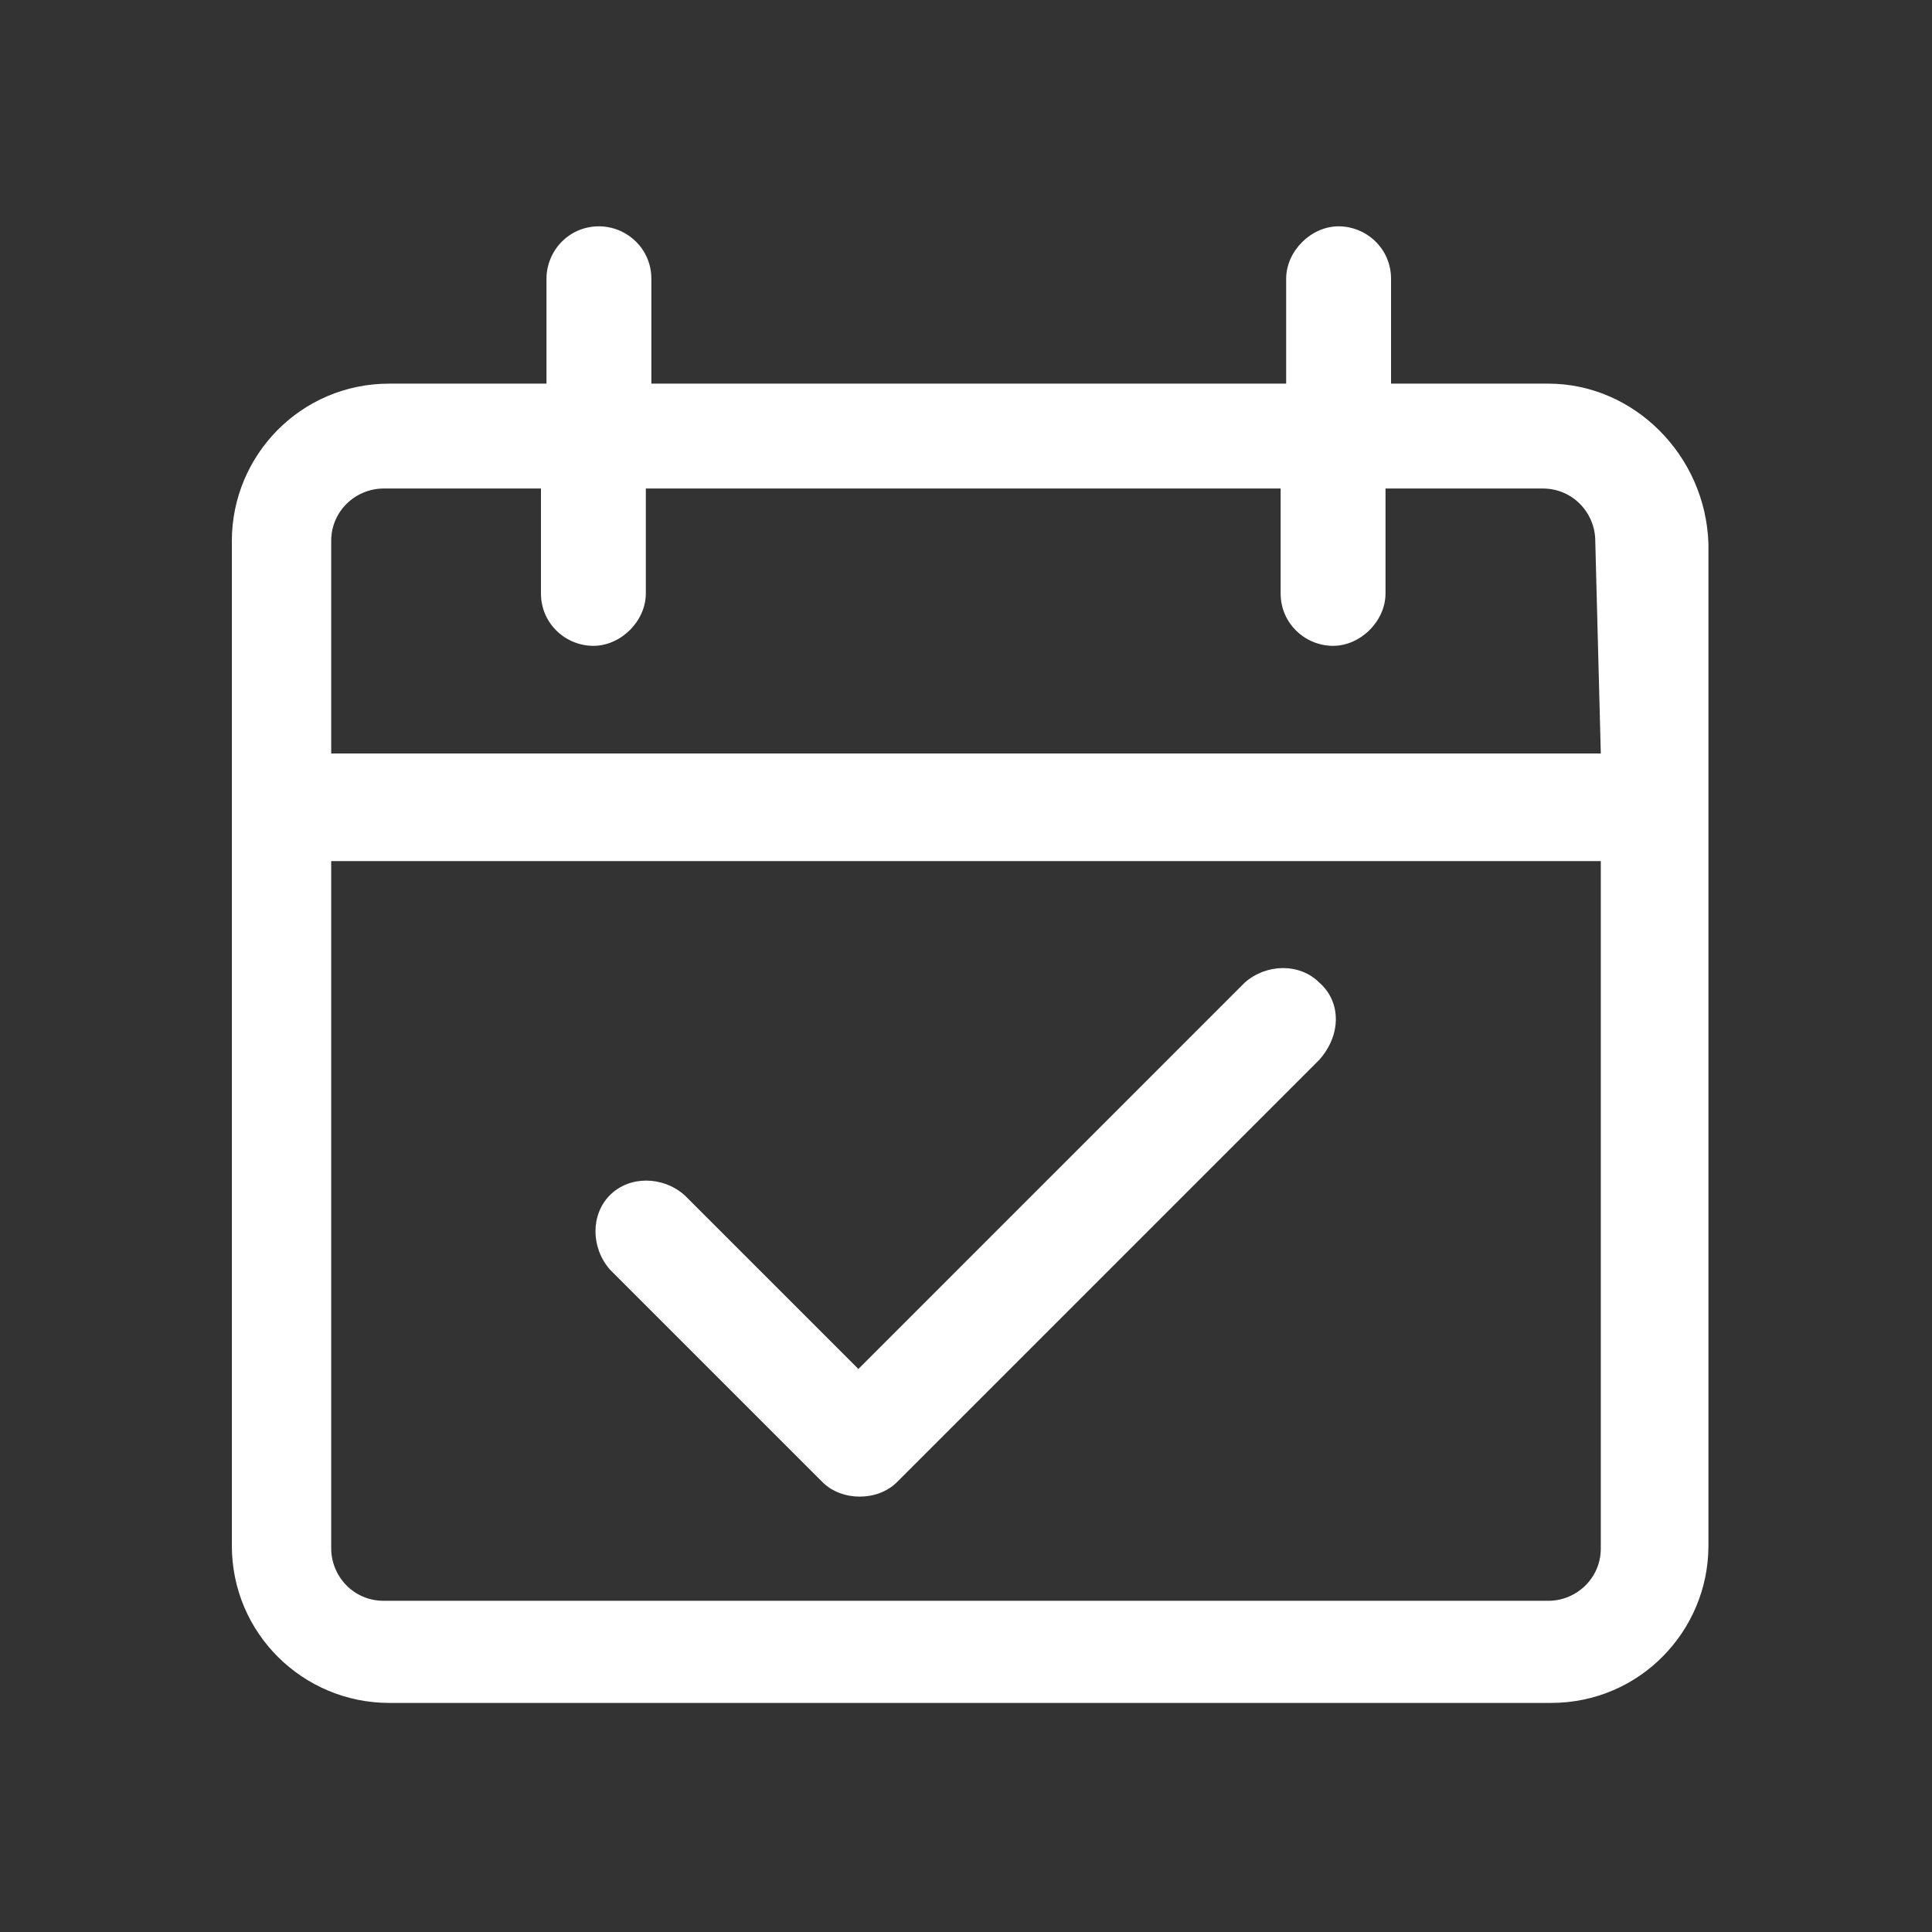
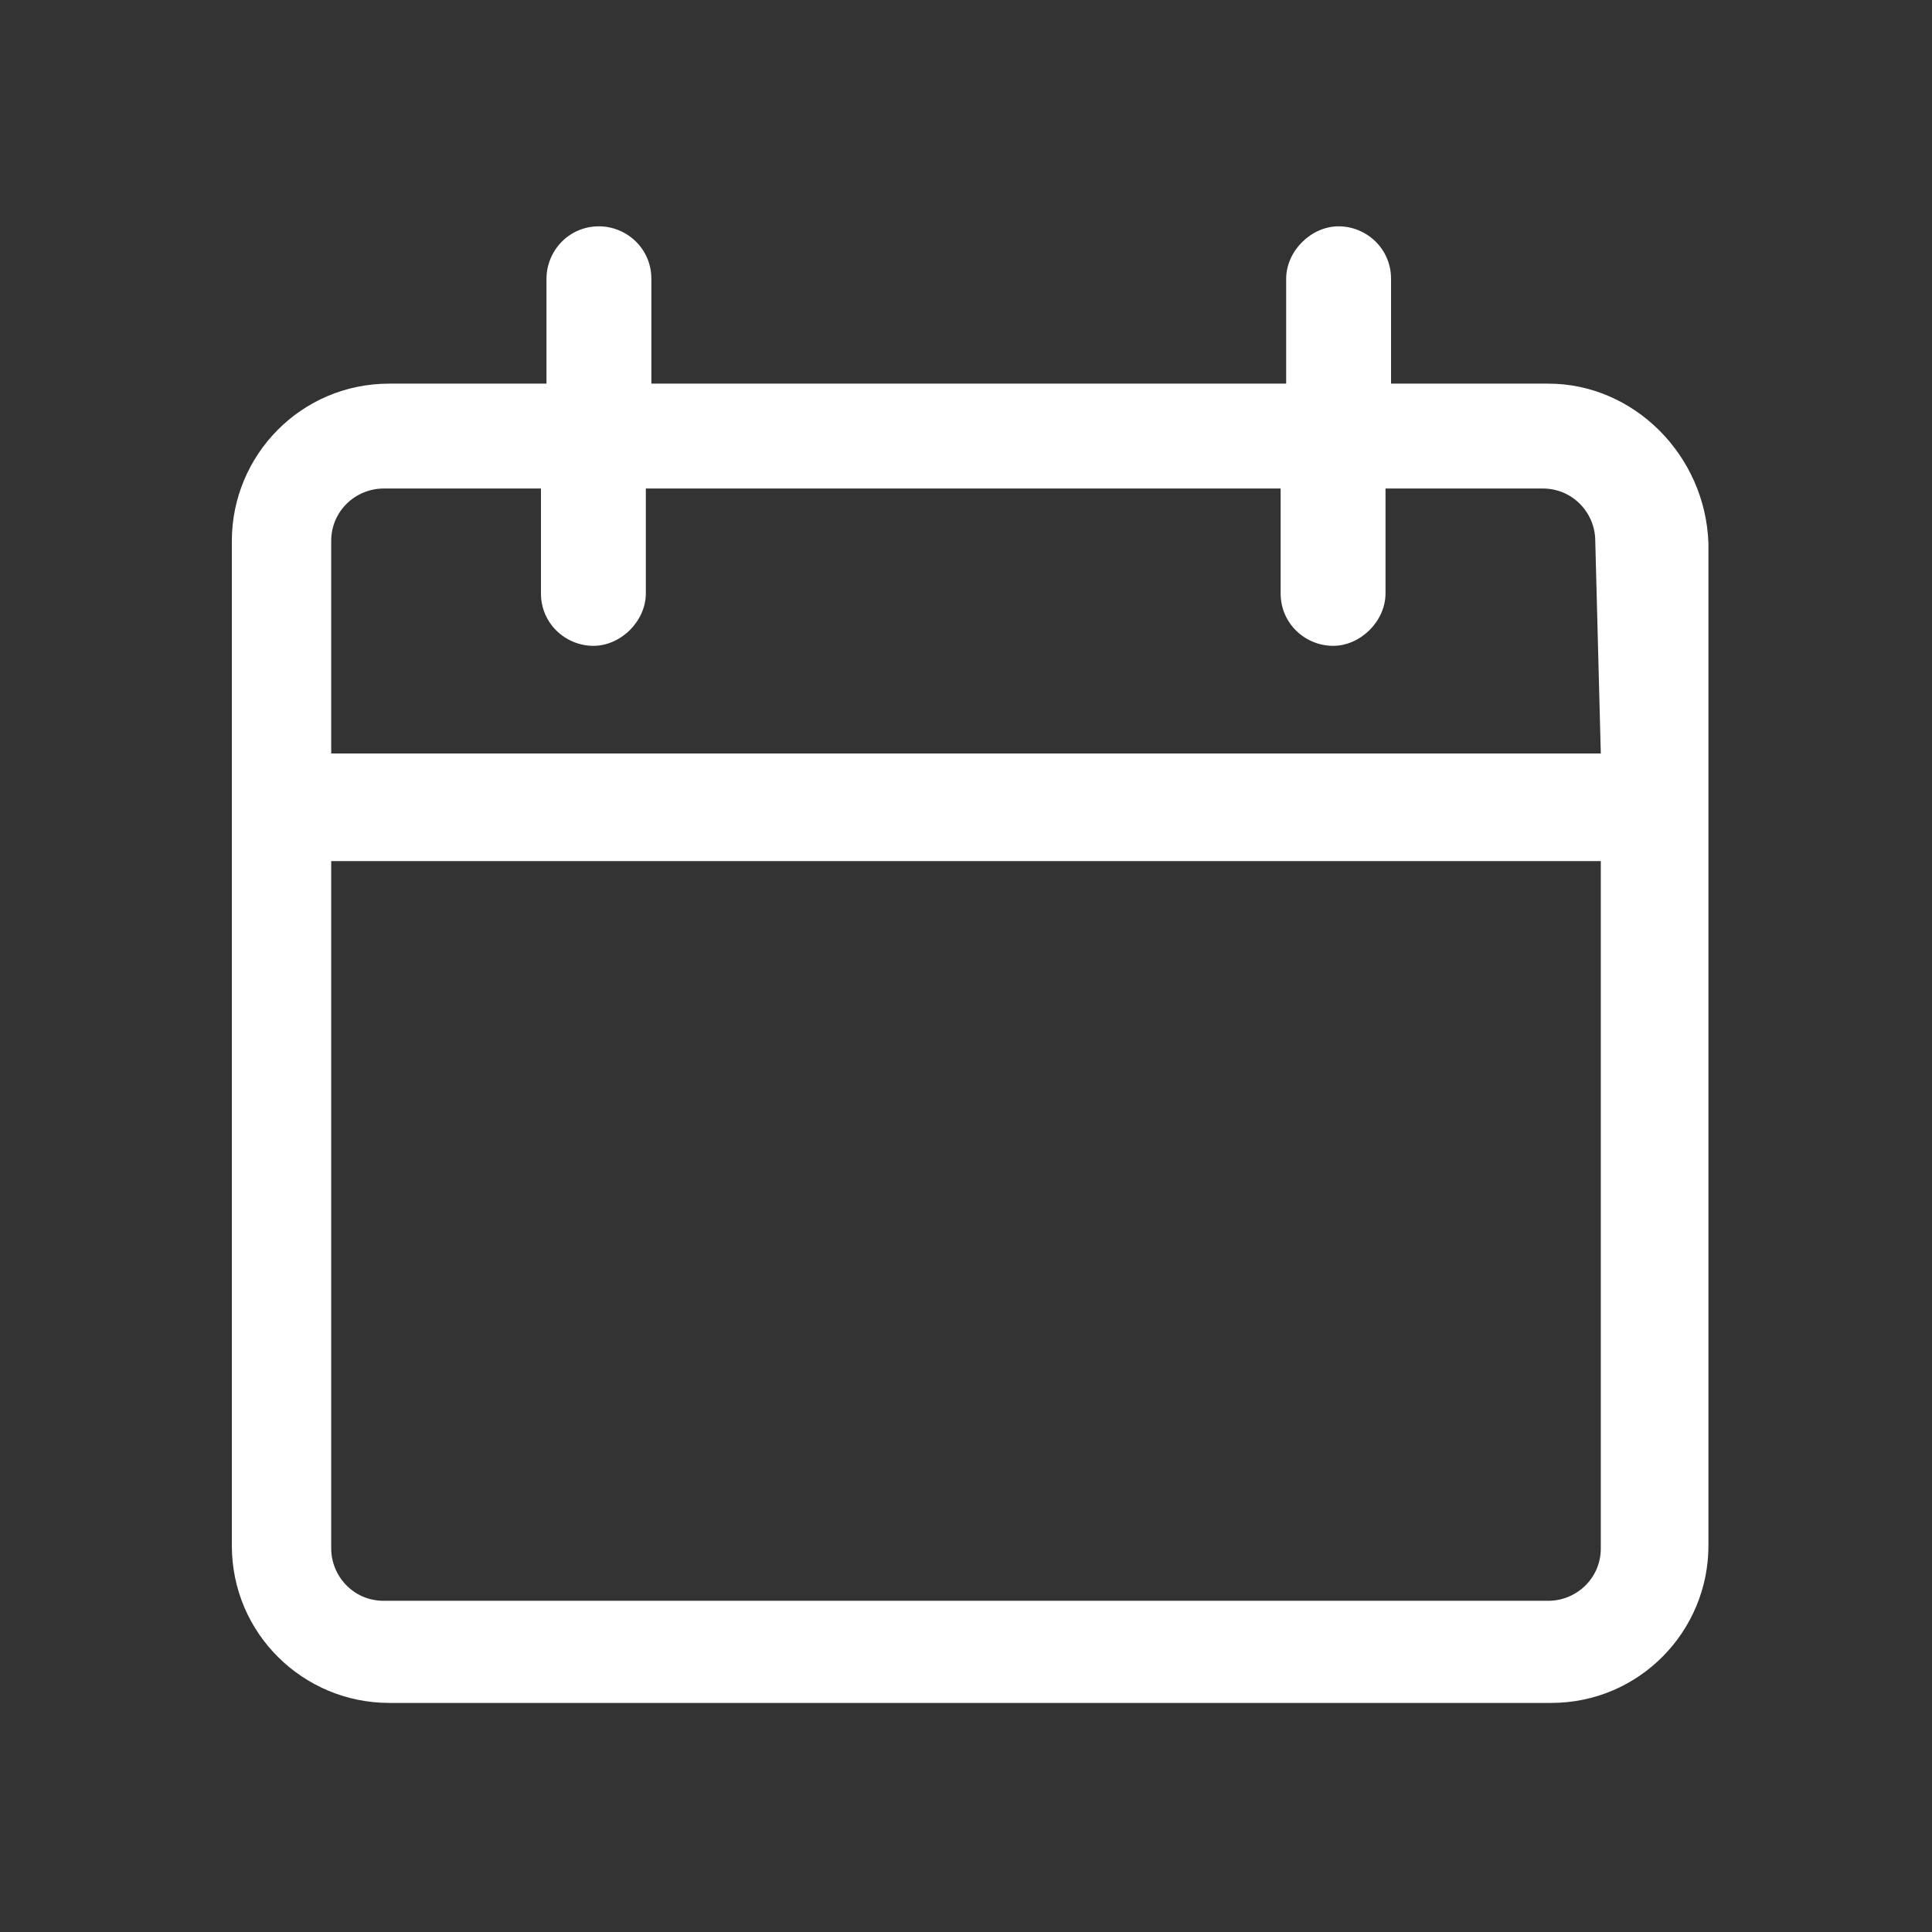
<svg xmlns="http://www.w3.org/2000/svg" version="1.1" id="Calque_1" x="0px" y="0px" width="70px" height="70px" viewBox="0 0 70 70" style="enable-background:new 0 0 70 70;" xml:space="preserve">
  <rect x="0" y="0" width="70" height="70" fill="#333333" stroke="none" />
  <style type="text/css">
	.st0{fill:#FFFFFF;}
</style>
  <g>
    <g>
      <g>
        <path class="st0" d="M56.1,13.9h-5.7v-3.8c0-1.1-0.9-1.9-1.9-1.9s-1.9,0.9-1.9,1.9v3.8h-23v-3.8c0-1.1-0.9-1.9-1.9-1.9     c-1.1,0-1.9,0.9-1.9,1.9v3.8h-5.7c-3.2,0-5.7,2.6-5.7,5.7v36.4c0,3.2,2.6,5.7,5.7,5.7h42.1c3.2,0,5.7-2.6,5.7-5.7V19.7     C61.8,16.5,59.2,13.9,56.1,13.9z M58,56.1c0,1.1-0.9,1.9-1.9,1.9H13.9c-1.1,0-1.9-0.9-1.9-1.9V31.2h46V56.1z M58,27.3H12v-7.7     c0-1.1,0.9-1.9,1.9-1.9h5.7v3.8c0,1.1,0.9,1.9,1.9,1.9s1.9-0.9,1.9-1.9v-3.8h23v3.8c0,1.1,0.9,1.9,1.9,1.9s1.9-0.9,1.9-1.9v-3.8     h5.7c1.1,0,1.9,0.9,1.9,1.9L58,27.3L58,27.3z" />
      </g>
    </g>
    <g>
      <g>
-         <path class="st0" d="M47.8,35.6c-0.7-0.7-1.9-0.7-2.7,0l-14,14l-6.3-6.3c-0.8-0.7-2-0.7-2.7,0c-0.7,0.7-0.7,1.9,0,2.7l7.7,7.7     c0.7,0.7,2,0.7,2.7,0l15.3-15.3C48.6,37.5,48.6,36.3,47.8,35.6z" />
-       </g>
+         </g>
    </g>
  </g>
</svg>